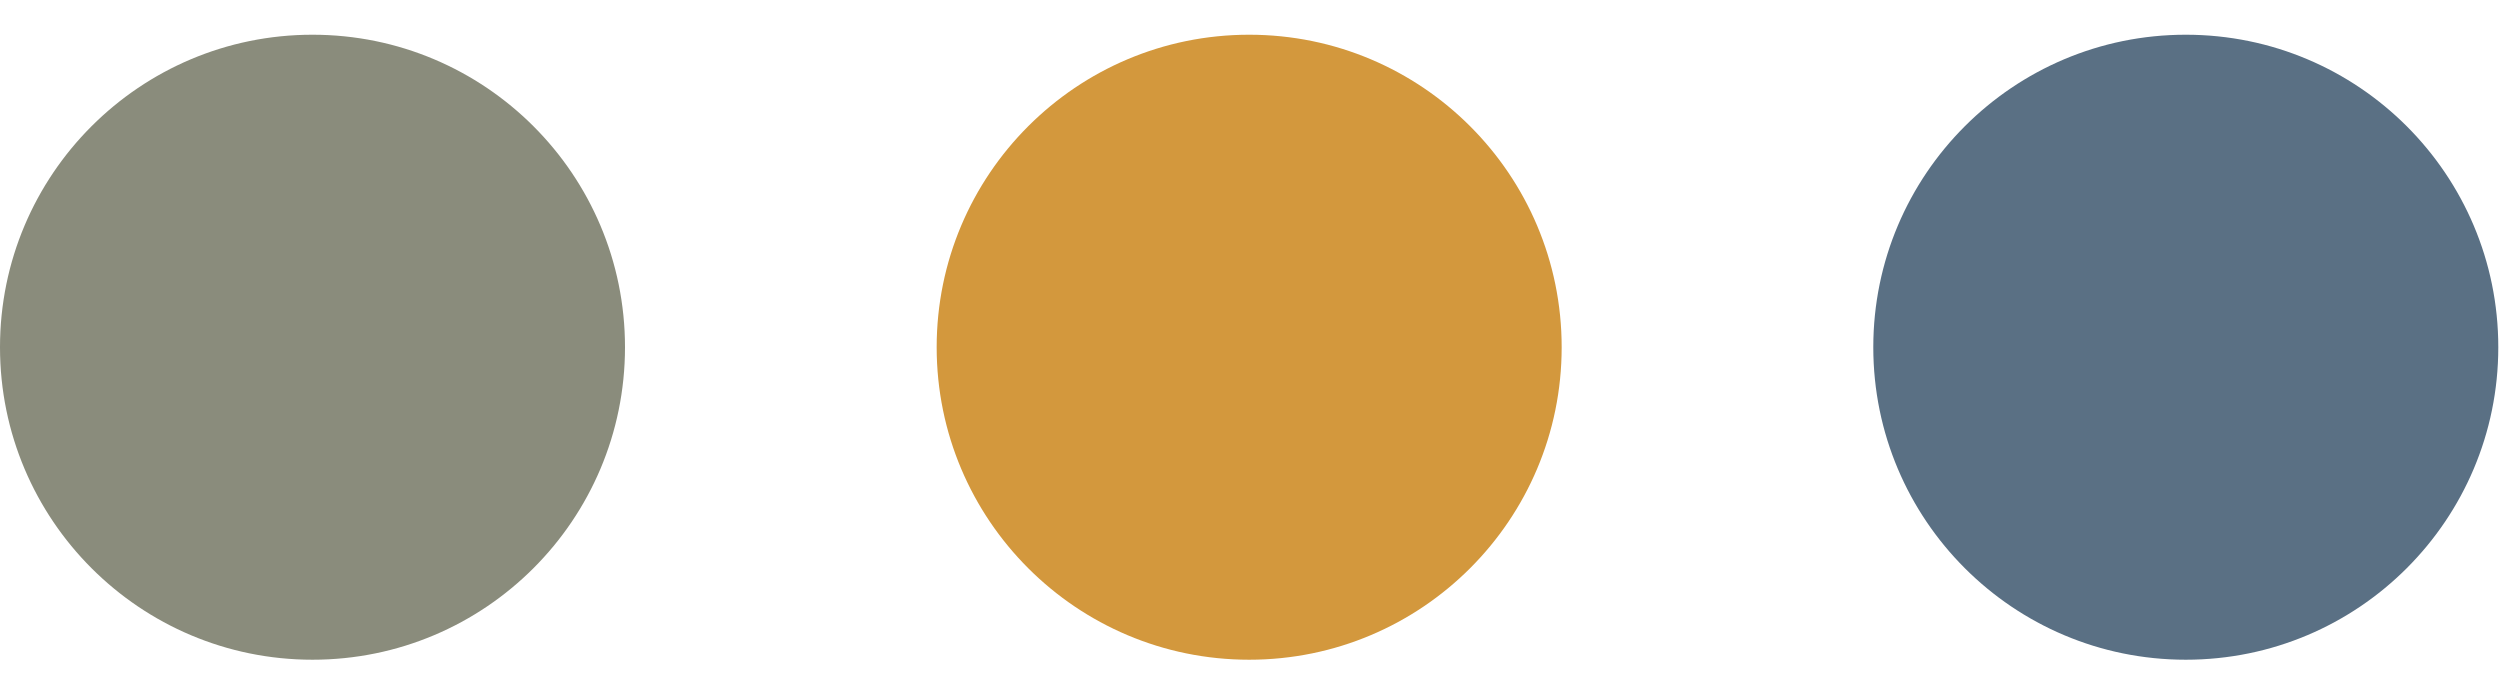
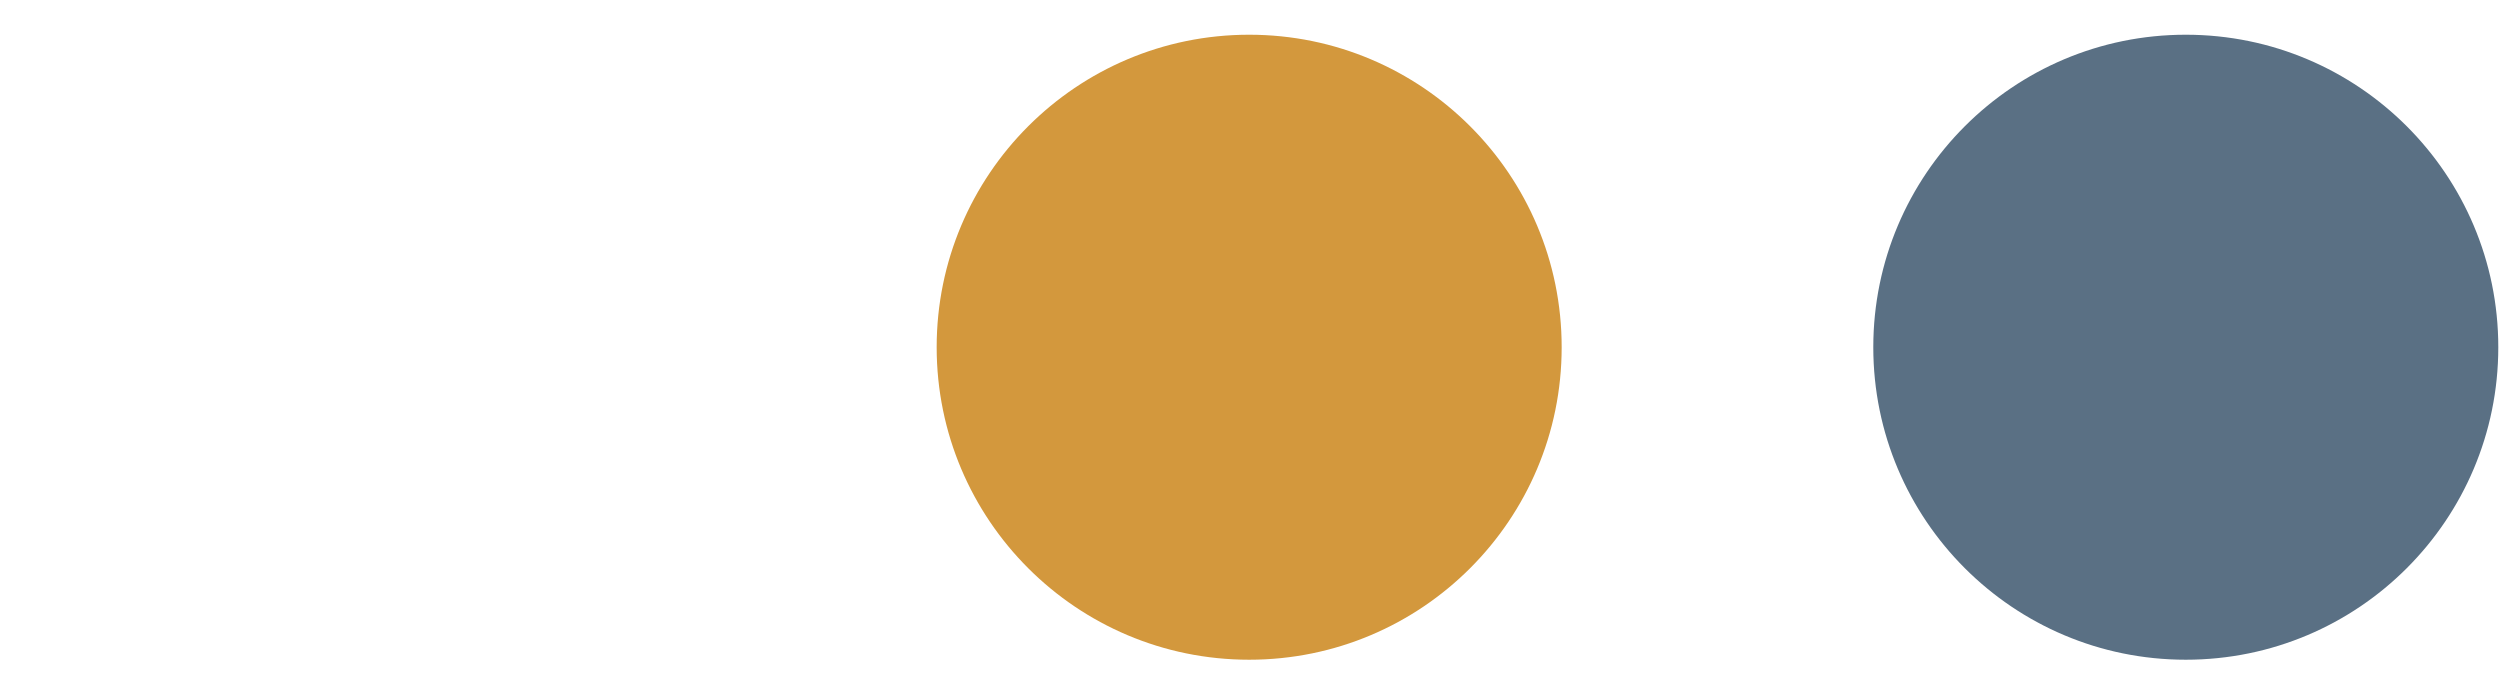
<svg xmlns="http://www.w3.org/2000/svg" width="54px" height="15px" x="0px" y="0px" viewBox="0 0 60 15" style="enable-background:new 0 0 60 15;" xml:space="preserve">
  <style type="text/css">
	.st0{fill:#8A8C7C;}
	.st1{fill:#5A7084;}
	.st2{fill:#D3983D;}
</style>
  <g>
    <g id="Gruppe_165" transform="translate(0 0)">
      <g id="Gruppe_106" transform="translate(0 0)">
-         <ellipse id="Ellipse_1" class="st0" cx="7.5" cy="7.5" rx="7.5" ry="7.5" />
-       </g>
+         </g>
    </g>
    <g id="Gruppe_166" transform="translate(42.659 0)">
      <g id="Gruppe_105" transform="translate(0 0)">
        <ellipse id="Ellipse_3" class="st1" cx="9.8" cy="7.5" rx="7.5" ry="7.5" />
      </g>
    </g>
    <g id="Gruppe_104" transform="translate(21.58 0)">
      <circle id="Ellipse_2" class="st2" cx="8.4" cy="7.5" r="7.5" />
    </g>
  </g>
</svg>